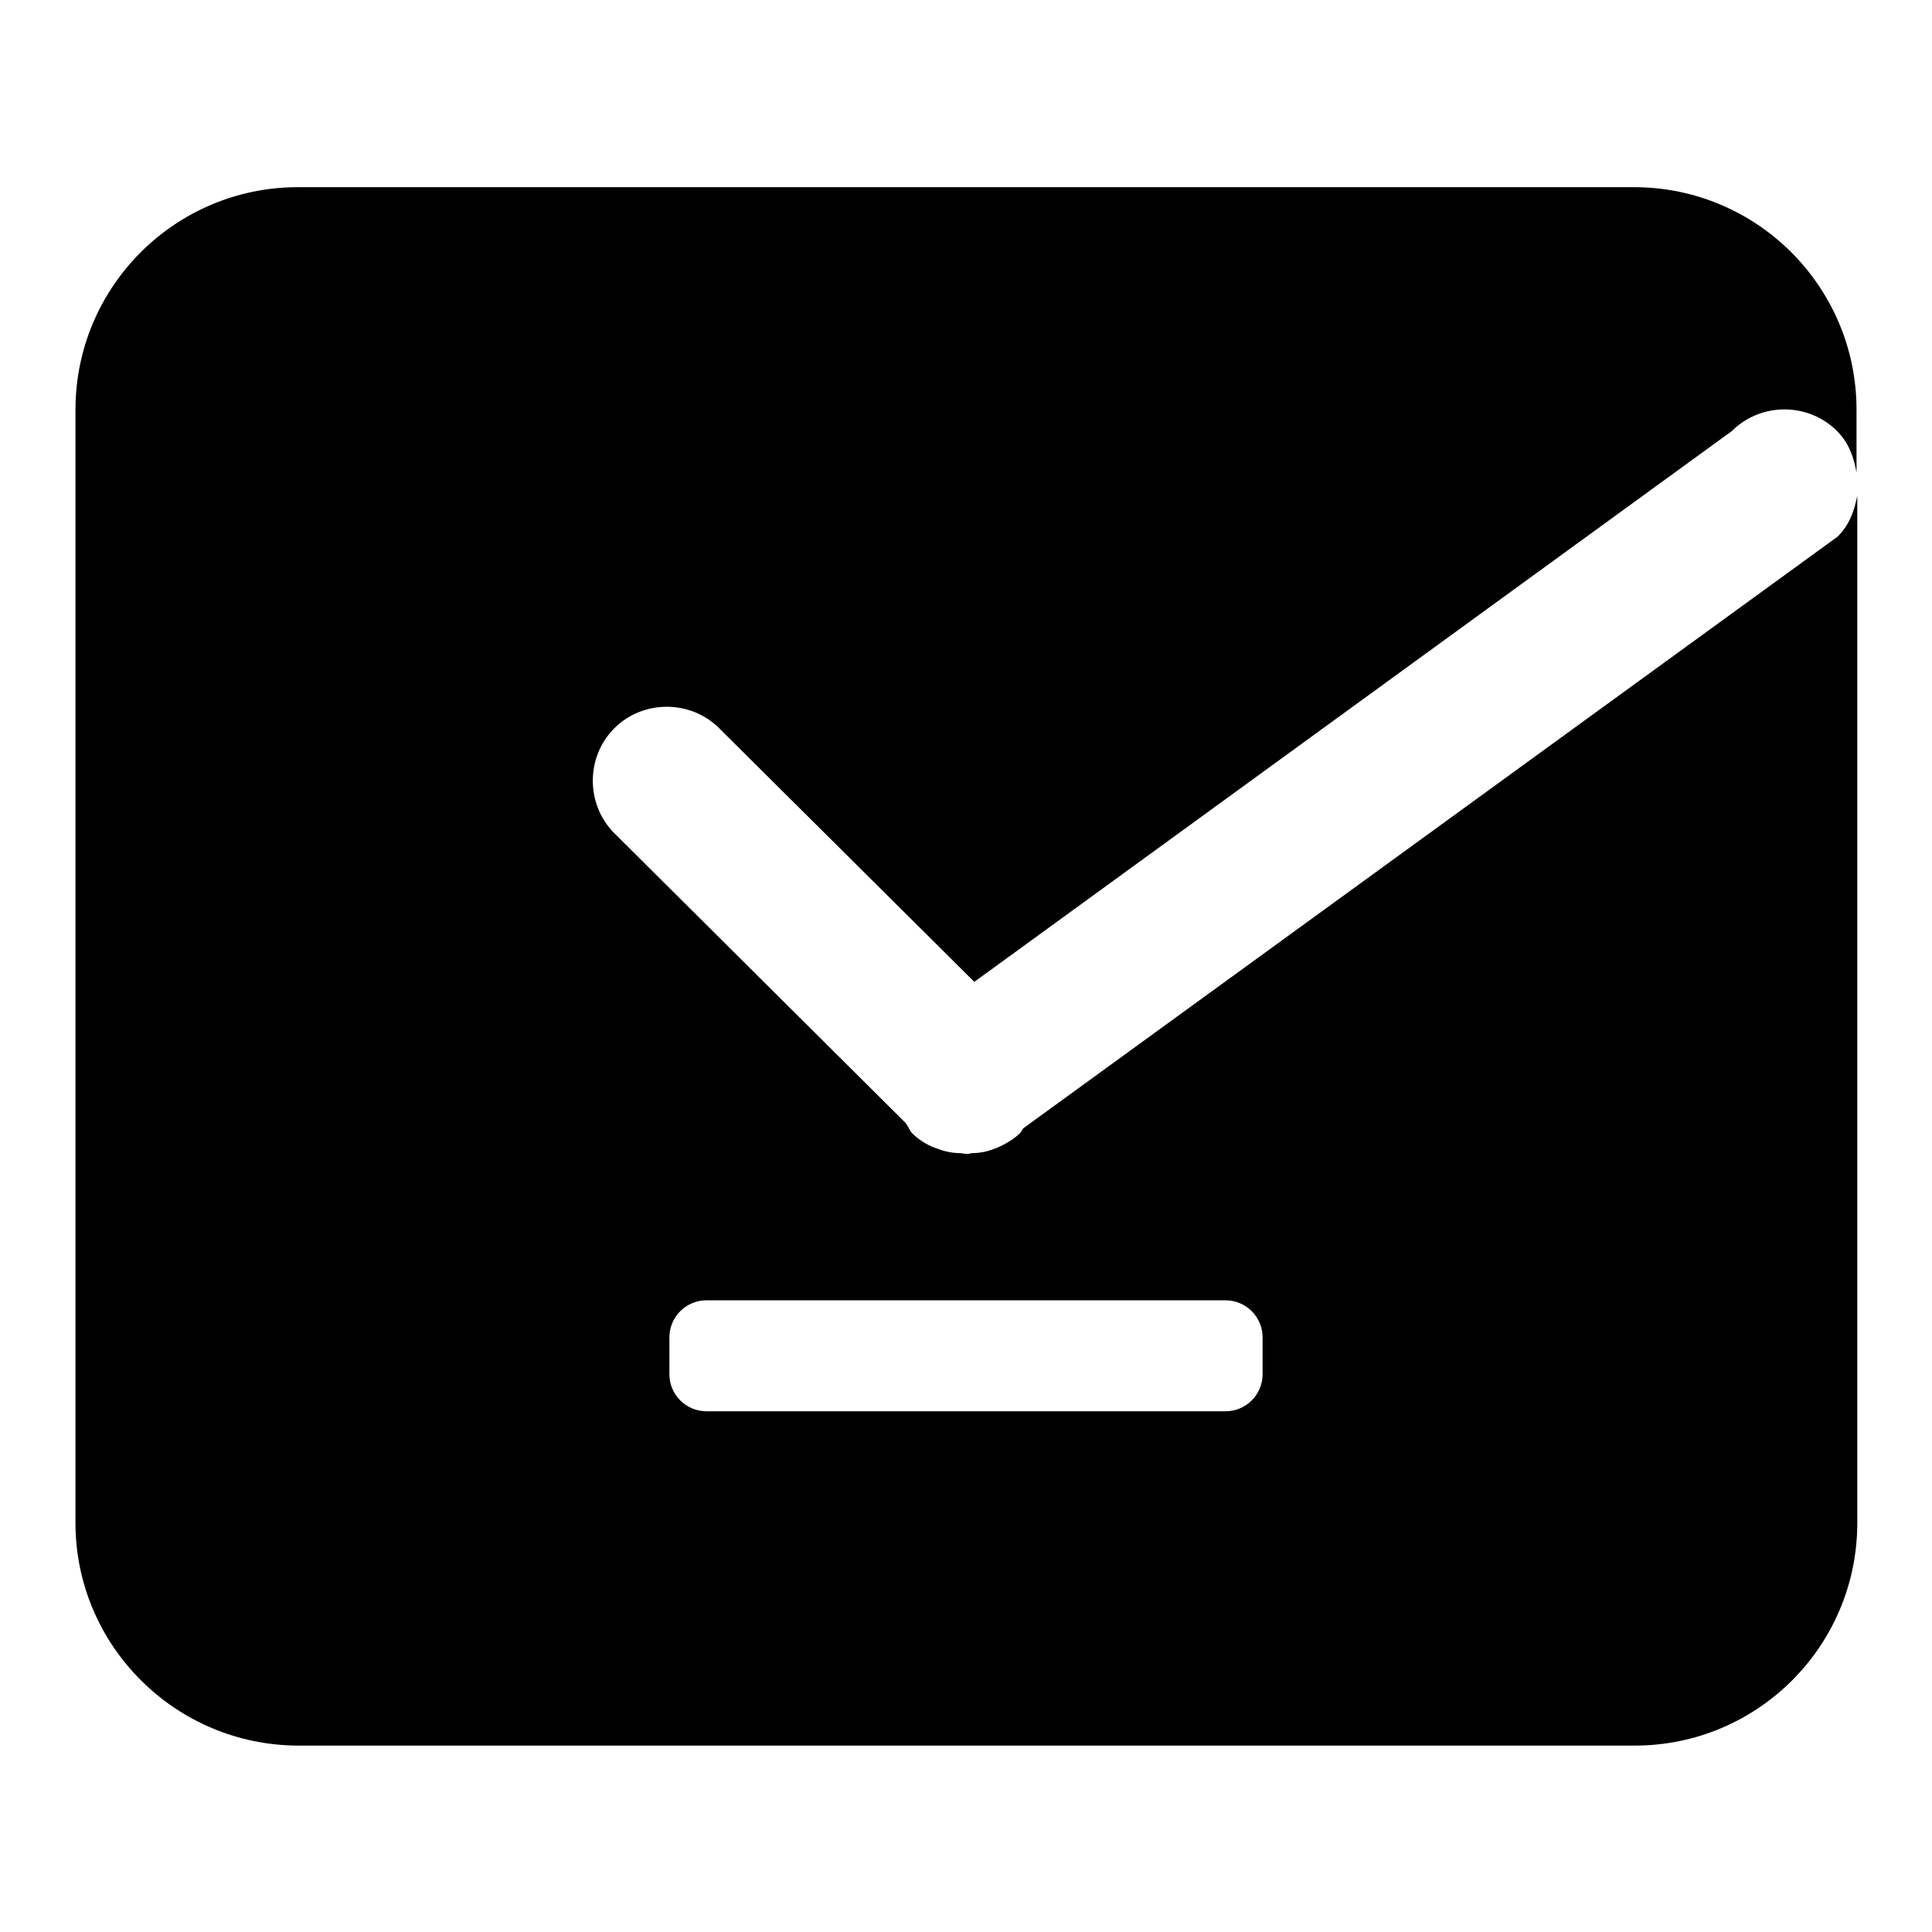
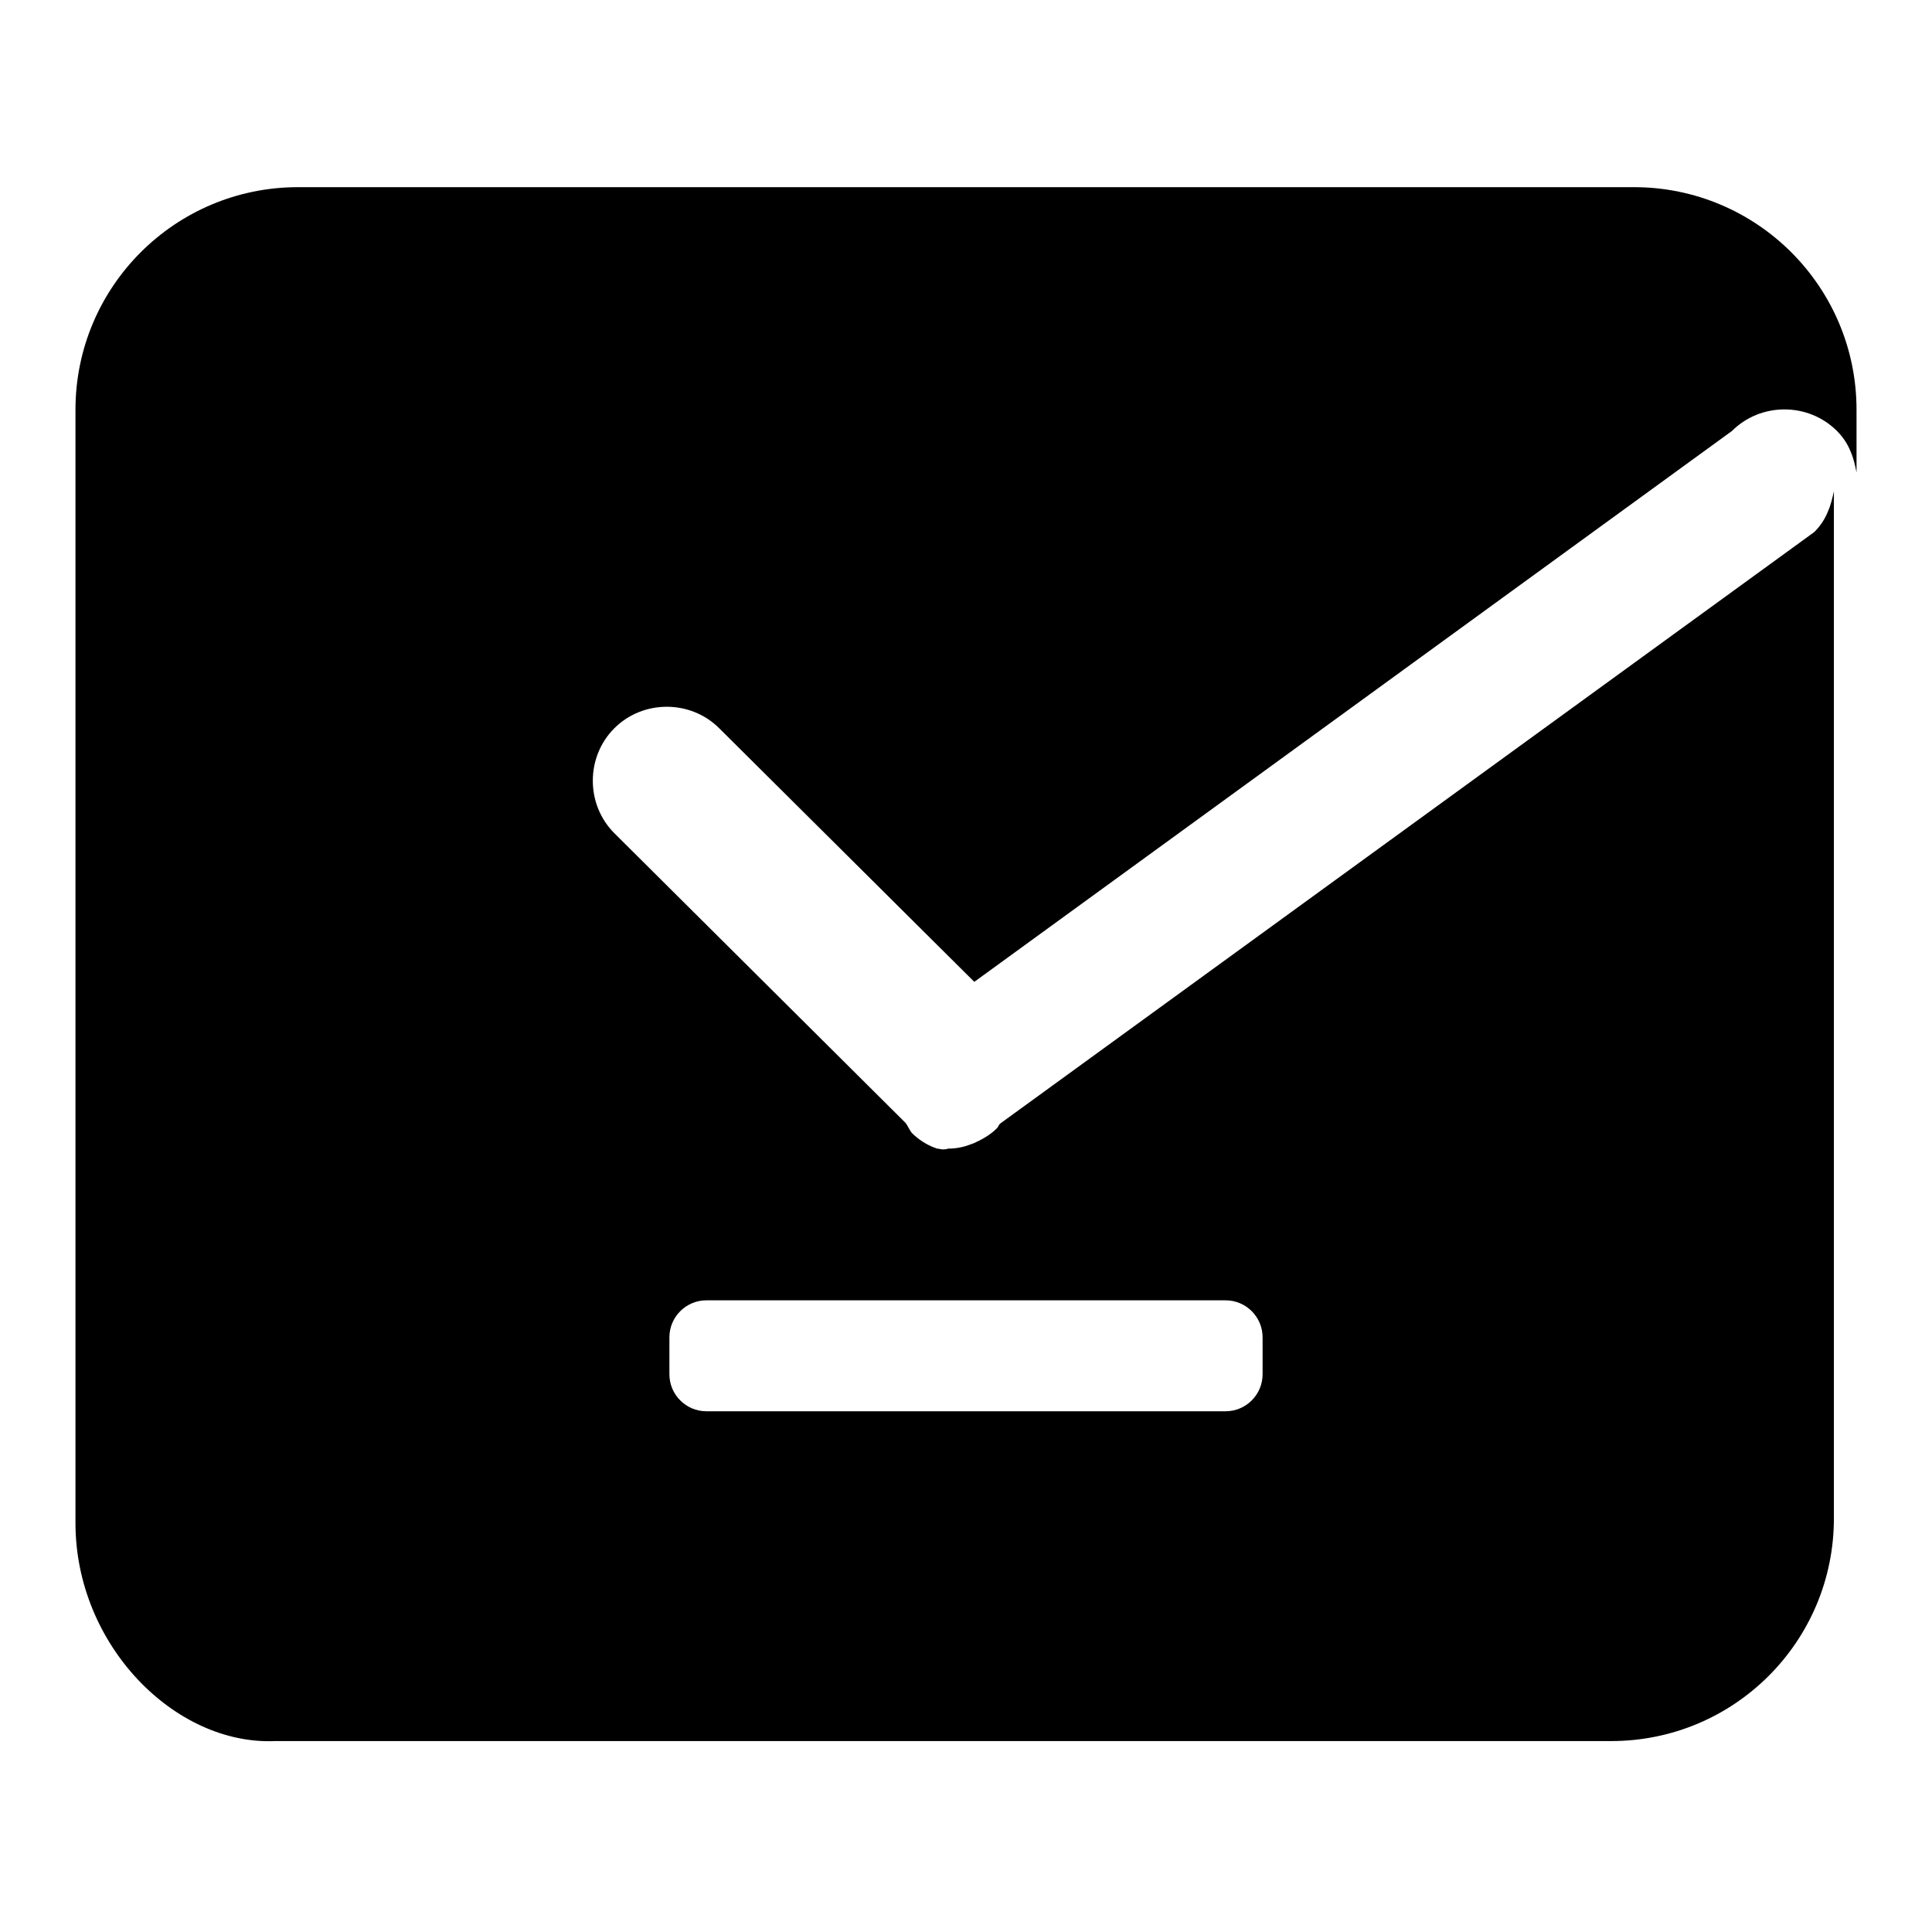
<svg xmlns="http://www.w3.org/2000/svg" version="1.1" x="0px" y="0px" viewBox="0 0 256 256" enable-background="new 0 0 256 256" xml:space="preserve">
  <g>
-     <path fill="#000000" d="M245.2,59.8c-0.4-1-1-1.9-1.8-2.7c-3.8-3.8-10.1-3.8-13.9,0l-100.4,73L95.3,96.5c-3.8-3.8-10.1-3.8-13.9,0 c-3.8,3.8-3.8,10.1,0,13.9l38.6,38.4c0.3,0.4,0.5,0.9,0.8,1.3c0.9,0.9,2,1.6,3.1,2c0.1,0,0.2,0.1,0.3,0.1c1,0.4,2.1,0.6,3.1,0.6 c0.2,0,0.5,0.1,0.7,0.1c0.2,0,0.5,0,0.7-0.1c1.1,0,2.1-0.2,3.1-0.6c0.1,0,0.2-0.1,0.3-0.1c1.1-0.5,2.2-1.1,3.1-2 c0.2-0.2,0.2-0.4,0.4-0.6l107.9-78.4c0.8-0.8,1.4-1.7,1.8-2.7c0.4-0.9,0.6-1.8,0.8-2.7v136.1c0,16.3-13.2,29.5-29.5,29.5h-177 C23.2,231.3,10,218,10,201.8V54.3C10,38,23.2,24.8,39.5,24.8h177c16.3,0,29.5,13.2,29.5,29.5v8.3C245.8,61.6,245.6,60.7,245.2,59.8 L245.2,59.8z M88.7,182.1c0,2.7,2.2,4.9,4.9,4.9h68.8c2.7,0,4.9-2.2,4.9-4.9v-4.9c0-2.7-2.2-4.9-4.9-4.9H93.6 c-2.7,0-4.9,2.2-4.9,4.9V182.1z" />
+     <path fill="#000000" d="M245.2,59.8c-0.4-1-1-1.9-1.8-2.7c-3.8-3.8-10.1-3.8-13.9,0l-100.4,73L95.3,96.5c-3.8-3.8-10.1-3.8-13.9,0 c-3.8,3.8-3.8,10.1,0,13.9l38.6,38.4c0.3,0.4,0.5,0.9,0.8,1.3c0.9,0.9,2,1.6,3.1,2c0.1,0,0.2,0.1,0.3,0.1c0.2,0,0.5,0.1,0.7,0.1c0.2,0,0.5,0,0.7-0.1c1.1,0,2.1-0.2,3.1-0.6c0.1,0,0.2-0.1,0.3-0.1c1.1-0.5,2.2-1.1,3.1-2 c0.2-0.2,0.2-0.4,0.4-0.6l107.9-78.4c0.8-0.8,1.4-1.7,1.8-2.7c0.4-0.9,0.6-1.8,0.8-2.7v136.1c0,16.3-13.2,29.5-29.5,29.5h-177 C23.2,231.3,10,218,10,201.8V54.3C10,38,23.2,24.8,39.5,24.8h177c16.3,0,29.5,13.2,29.5,29.5v8.3C245.8,61.6,245.6,60.7,245.2,59.8 L245.2,59.8z M88.7,182.1c0,2.7,2.2,4.9,4.9,4.9h68.8c2.7,0,4.9-2.2,4.9-4.9v-4.9c0-2.7-2.2-4.9-4.9-4.9H93.6 c-2.7,0-4.9,2.2-4.9,4.9V182.1z" />
  </g>
</svg>